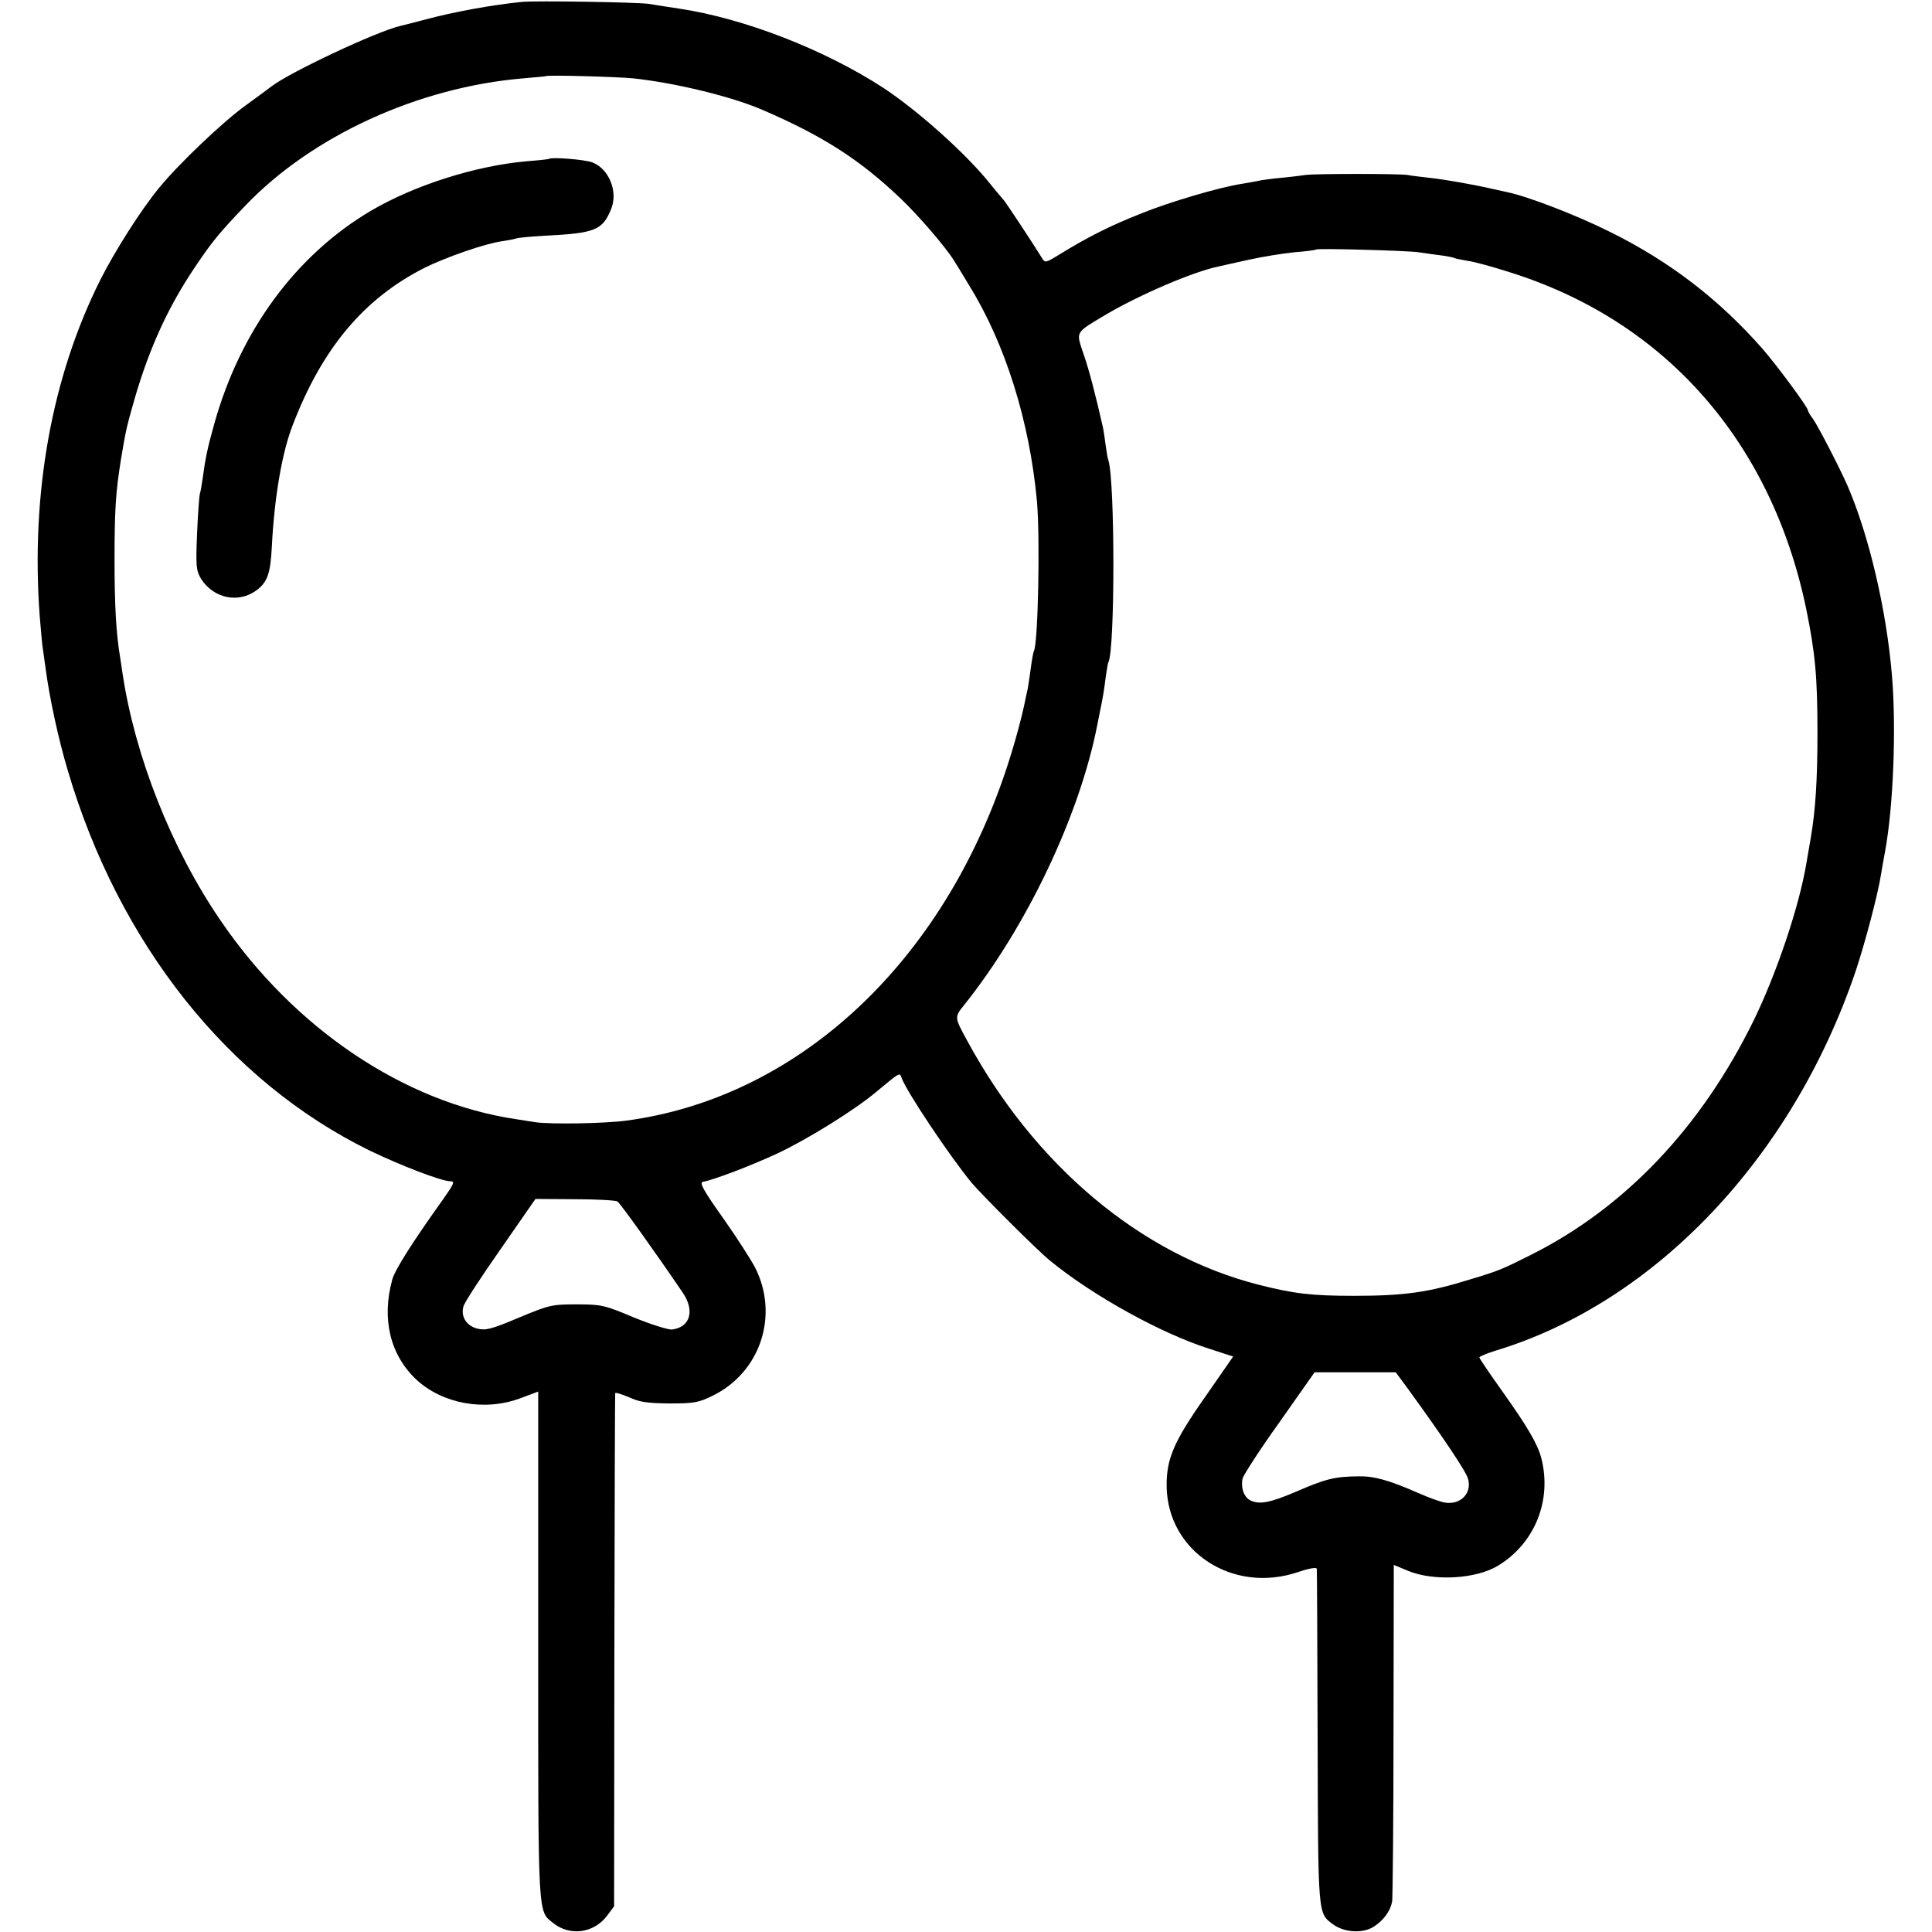
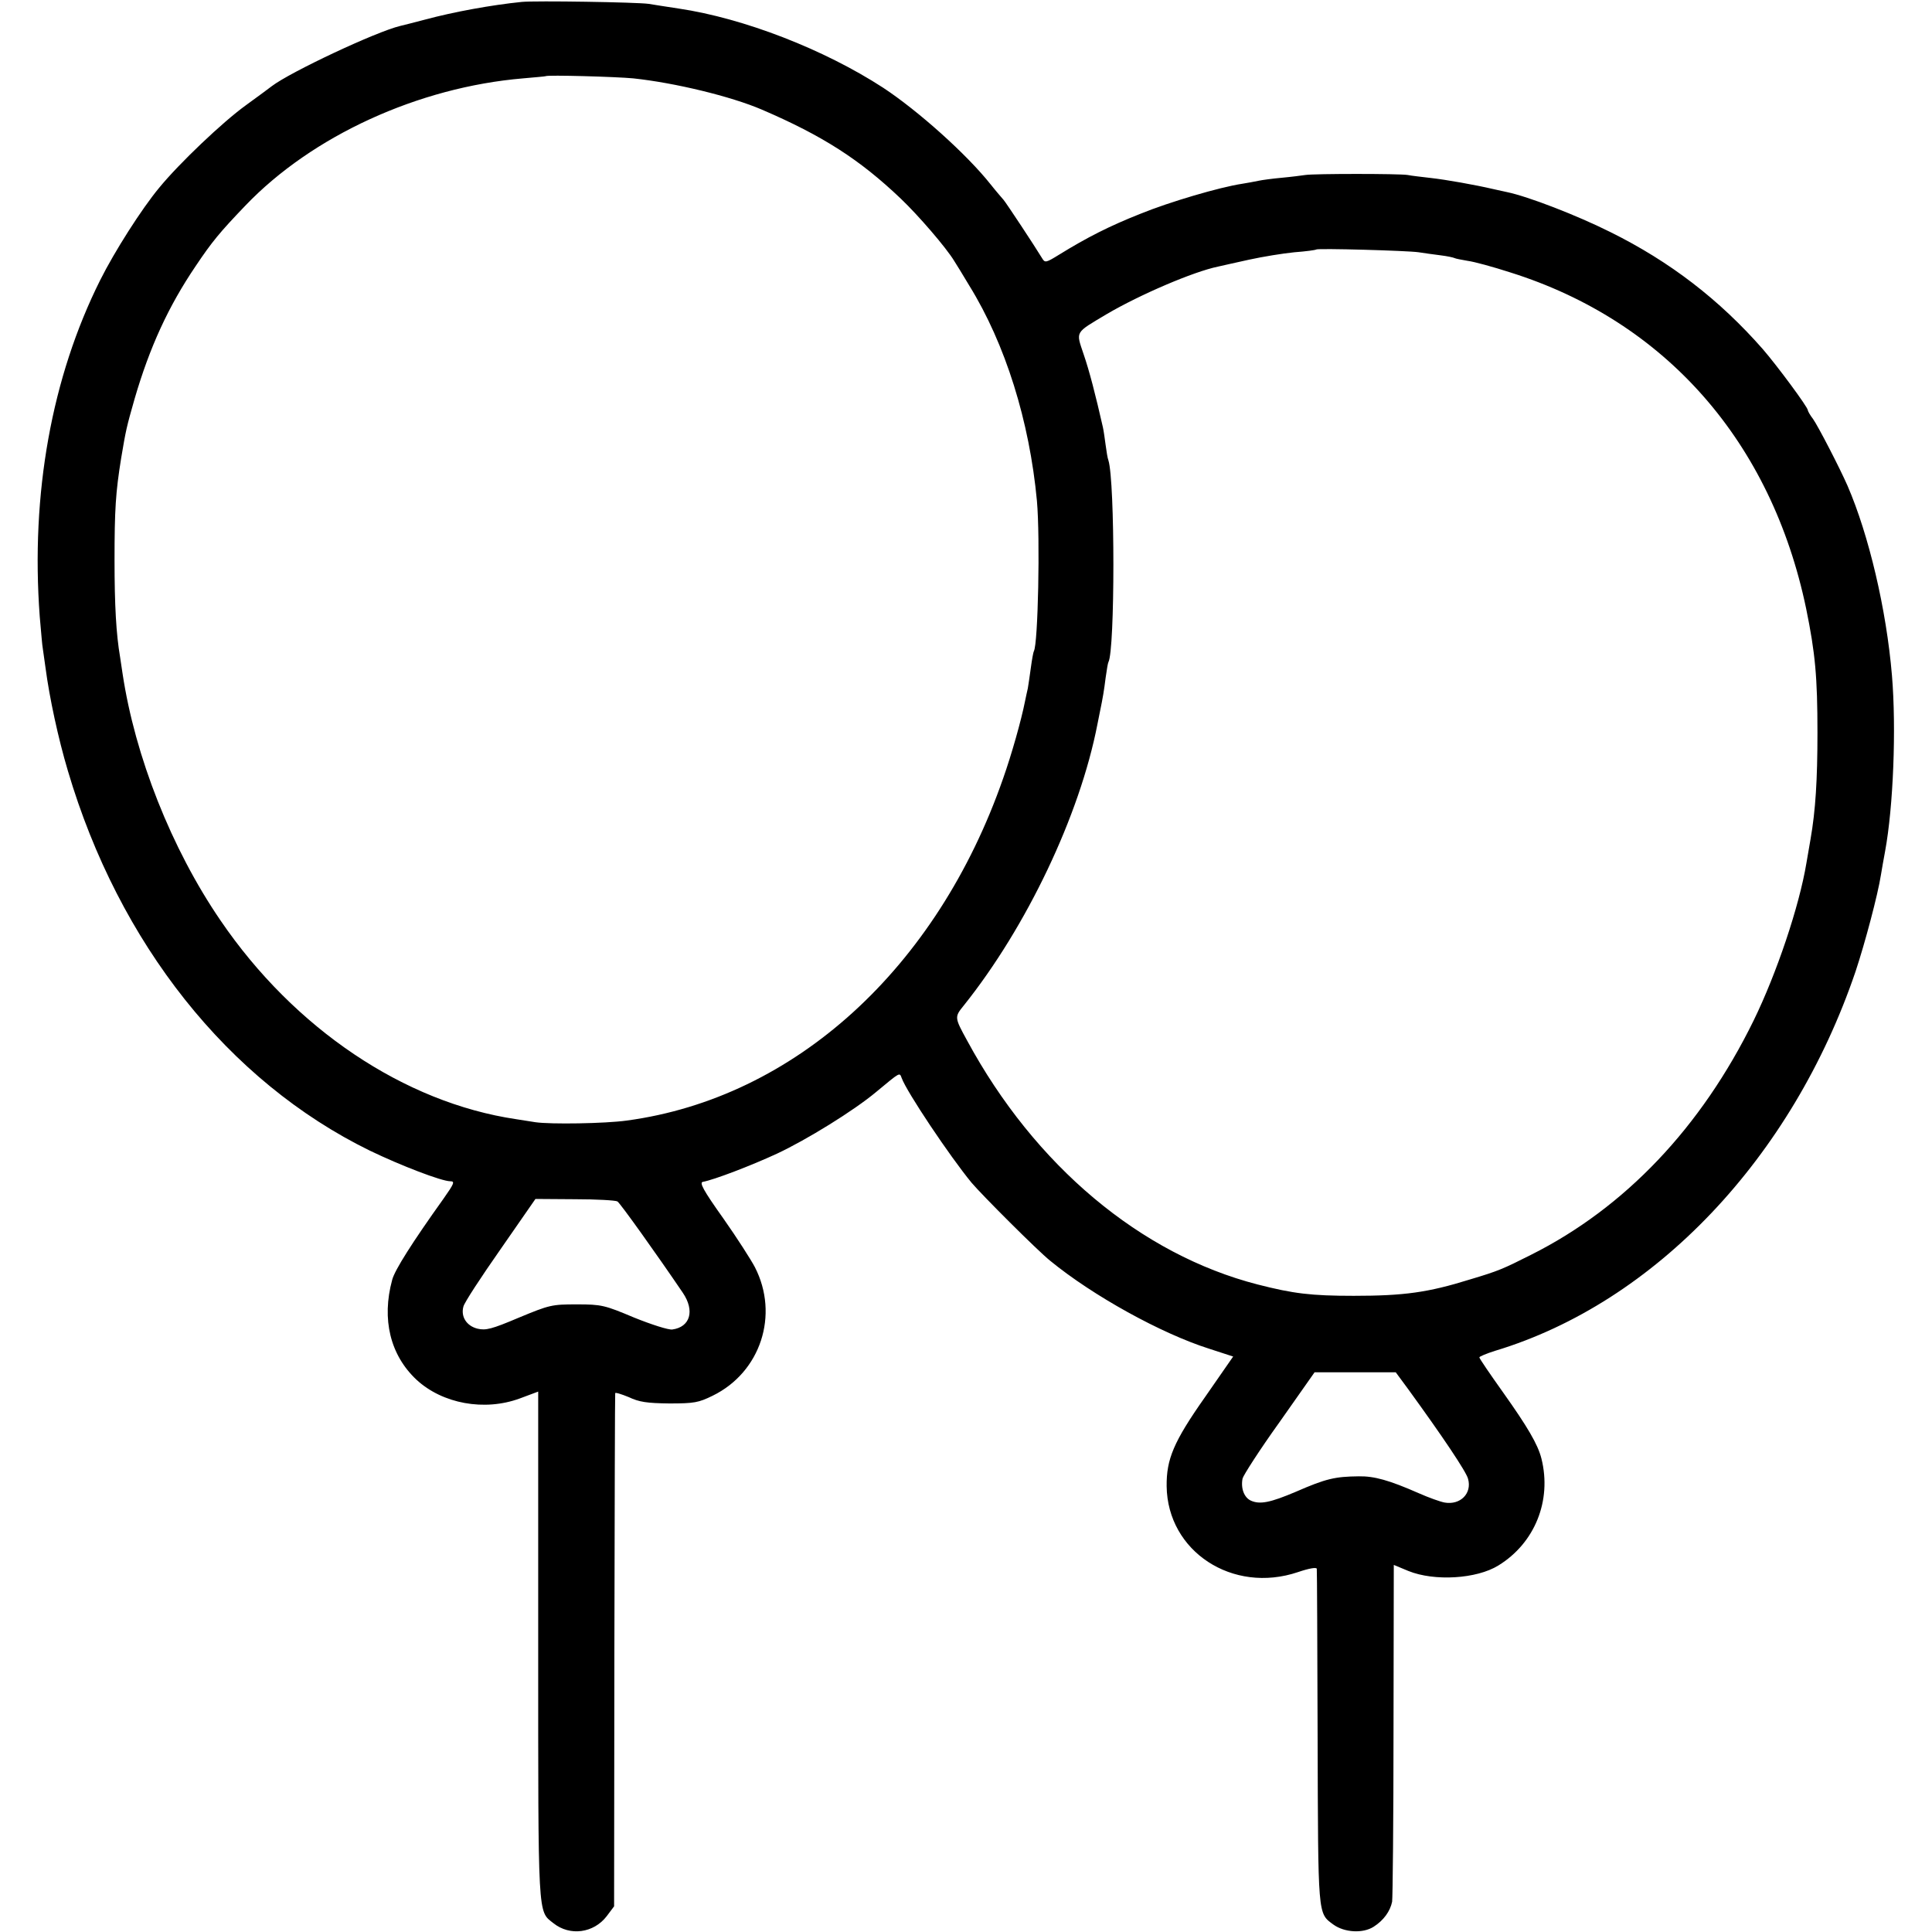
<svg xmlns="http://www.w3.org/2000/svg" version="1.0" width="700pt" height="700pt" viewBox="0 0 700 700" preserveAspectRatio="xMidYMid meet">
  <g transform="translate(0,700) scale(0.1,-0.1)" fill="#000000" stroke="none">
    <path d="M1890 6993 c-109 -11 -246 -36 -350 -64 -41 -11 -82 -21 -90 -23 -88 -21 -398 -167 -465 -218 -5 -4 -48 -36 -95 -70 -83 -60 -240 -209 -313 -298 -64 -77 -162 -231 -214 -335 -176 -352 -252 -774 -219 -1219 5 -55 9 -107 11 -115 1 -9 6 -41 10 -71 14 -107 46 -256 81 -373 185 -626 581 -1125 1094 -1376 112 -54 260 -111 292 -111 17 0 13 -9 -25 -63 -113 -158 -177 -259 -186 -294 -39 -143 -7 -273 88 -362 94 -87 246 -115 374 -68 l67 25 0 -920 c0 -997 -2 -961 55 -1006 60 -48 146 -36 193 25 l27 36 1 926 c1 509 2 929 3 933 0 4 22 -3 49 -14 38 -18 66 -22 147 -23 90 0 106 3 157 28 174 85 242 293 153 466 -13 25 -64 105 -114 176 -74 104 -88 131 -74 133 39 7 173 58 268 102 107 50 279 156 360 224 88 73 84 71 92 50 18 -50 174 -283 253 -379 38 -45 239 -246 285 -283 155 -127 403 -264 577 -319 l86 -28 -102 -147 c-114 -162 -140 -225 -139 -323 3 -236 239 -391 476 -311 41 14 67 18 68 12 1 -6 2 -281 3 -611 2 -652 0 -636 57 -678 40 -29 107 -33 146 -8 36 23 60 56 67 91 2 14 5 294 5 622 l1 598 53 -22 c94 -38 247 -29 326 20 132 81 194 235 156 387 -13 52 -51 116 -139 240 -47 66 -86 123 -86 127 0 3 26 14 58 24 579 175 1076 700 1305 1374 34 102 81 279 92 350 3 19 10 58 15 85 30 162 41 446 25 637 -20 240 -84 510 -161 688 -28 64 -106 215 -125 242 -11 14 -19 29 -19 32 0 11 -111 161 -163 221 -157 179 -336 317 -552 424 -122 61 -298 129 -375 145 -14 3 -36 8 -50 11 -64 15 -171 34 -225 40 -33 4 -71 8 -85 11 -32 5 -337 5 -370 0 -14 -2 -52 -7 -85 -10 -33 -3 -71 -8 -85 -11 -14 -3 -41 -8 -60 -11 -80 -12 -264 -66 -369 -109 -111 -44 -192 -85 -294 -148 -47 -29 -51 -30 -61 -13 -26 43 -131 202 -140 212 -6 7 -27 31 -46 55 -87 110 -264 268 -390 351 -214 139 -505 252 -741 287 -41 6 -90 14 -109 17 -42 6 -410 12 -460 7z m405 -277 c150 -16 353 -65 465 -113 221 -95 355 -181 504 -323 63 -60 164 -177 193 -225 7 -11 32 -51 55 -90 131 -212 218 -491 245 -780 12 -136 4 -518 -11 -544 -2 -3 -7 -30 -11 -60 -4 -30 -9 -63 -11 -75 -3 -12 -7 -32 -10 -46 -14 -71 -49 -194 -79 -279 -240 -690 -756 -1159 -1364 -1241 -79 -11 -277 -14 -331 -6 -14 2 -45 7 -70 11 -405 60 -804 328 -1071 720 -178 260 -310 595 -355 895 -3 19 -7 46 -9 60 -14 82 -20 186 -20 350 0 184 4 246 24 370 17 101 19 111 49 216 54 185 122 334 221 480 59 88 87 122 180 219 242 253 627 429 1006 461 44 4 81 7 82 8 6 5 256 -2 318 -8z m2845 -630 c19 -3 55 -8 79 -11 25 -3 47 -8 51 -10 3 -2 24 -6 47 -10 24 -3 93 -22 155 -42 563 -177 946 -614 1072 -1218 33 -161 41 -248 41 -450 0 -170 -7 -282 -25 -385 -5 -30 -12 -70 -15 -87 -26 -157 -108 -400 -191 -570 -190 -388 -467 -679 -806 -849 -103 -52 -119 -59 -223 -90 -151 -47 -238 -59 -420 -59 -155 0 -219 8 -348 41 -424 109 -808 431 -1053 884 -46 84 -46 85 -12 127 228 285 420 689 484 1018 2 11 6 31 9 45 11 53 15 77 21 125 4 28 8 53 10 56 24 43 24 655 0 731 -3 7 -7 32 -10 55 -3 22 -7 52 -10 65 -27 119 -49 204 -70 265 -28 84 -33 75 84 145 121 71 315 154 403 172 12 3 63 14 112 25 50 11 124 23 165 27 41 3 77 8 79 10 5 5 330 -4 371 -10z m-2903 -3439 c10 -6 142 -191 237 -331 44 -65 27 -124 -38 -133 -14 -2 -76 18 -138 43 -107 45 -118 48 -208 48 -91 0 -99 -2 -210 -48 -99 -42 -120 -47 -150 -40 -40 10 -61 44 -51 80 3 14 64 107 134 207 l127 183 143 -1 c78 0 147 -4 154 -8z m2865 -680 c125 -172 211 -300 217 -325 15 -53 -28 -96 -85 -86 -16 3 -58 18 -94 34 -107 47 -161 62 -217 61 -86 -1 -118 -8 -228 -56 -92 -39 -130 -47 -163 -32 -24 11 -37 44 -30 80 3 12 62 104 133 203 l128 182 147 0 147 0 45 -61z" />
-     <path d="M1988 6424 c-2 -1 -36 -5 -77 -8 -186 -16 -407 -86 -566 -179 -273 -161 -475 -436 -569 -774 -24 -86 -31 -118 -42 -198 -3 -22 -7 -46 -10 -54 -2 -8 -7 -73 -10 -145 -5 -120 -3 -134 15 -164 45 -70 135 -89 200 -41 40 30 51 60 56 160 9 177 37 341 76 440 107 278 258 458 478 569 79 39 217 87 280 96 20 3 43 7 51 10 8 3 55 7 105 10 181 9 208 20 239 96 26 62 -6 144 -66 169 -26 11 -152 21 -160 13z" />
  </g>
</svg>